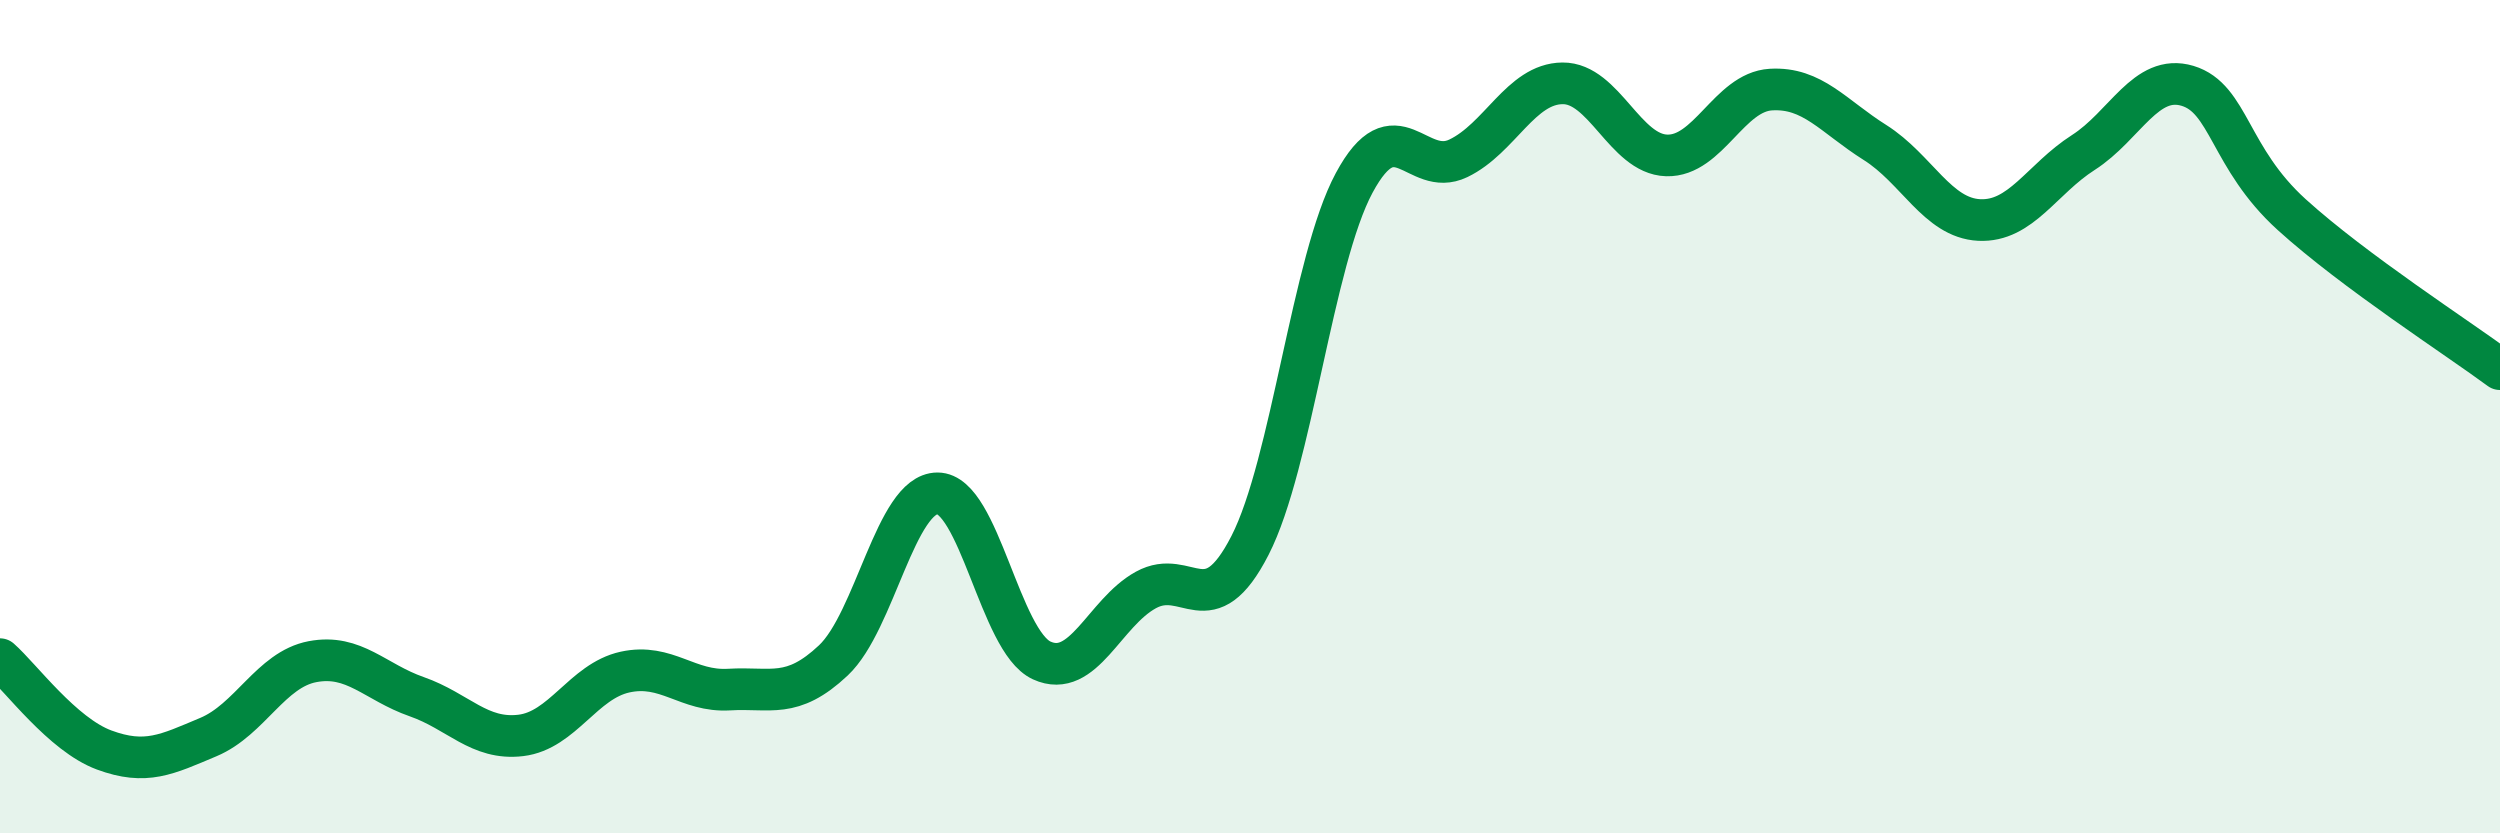
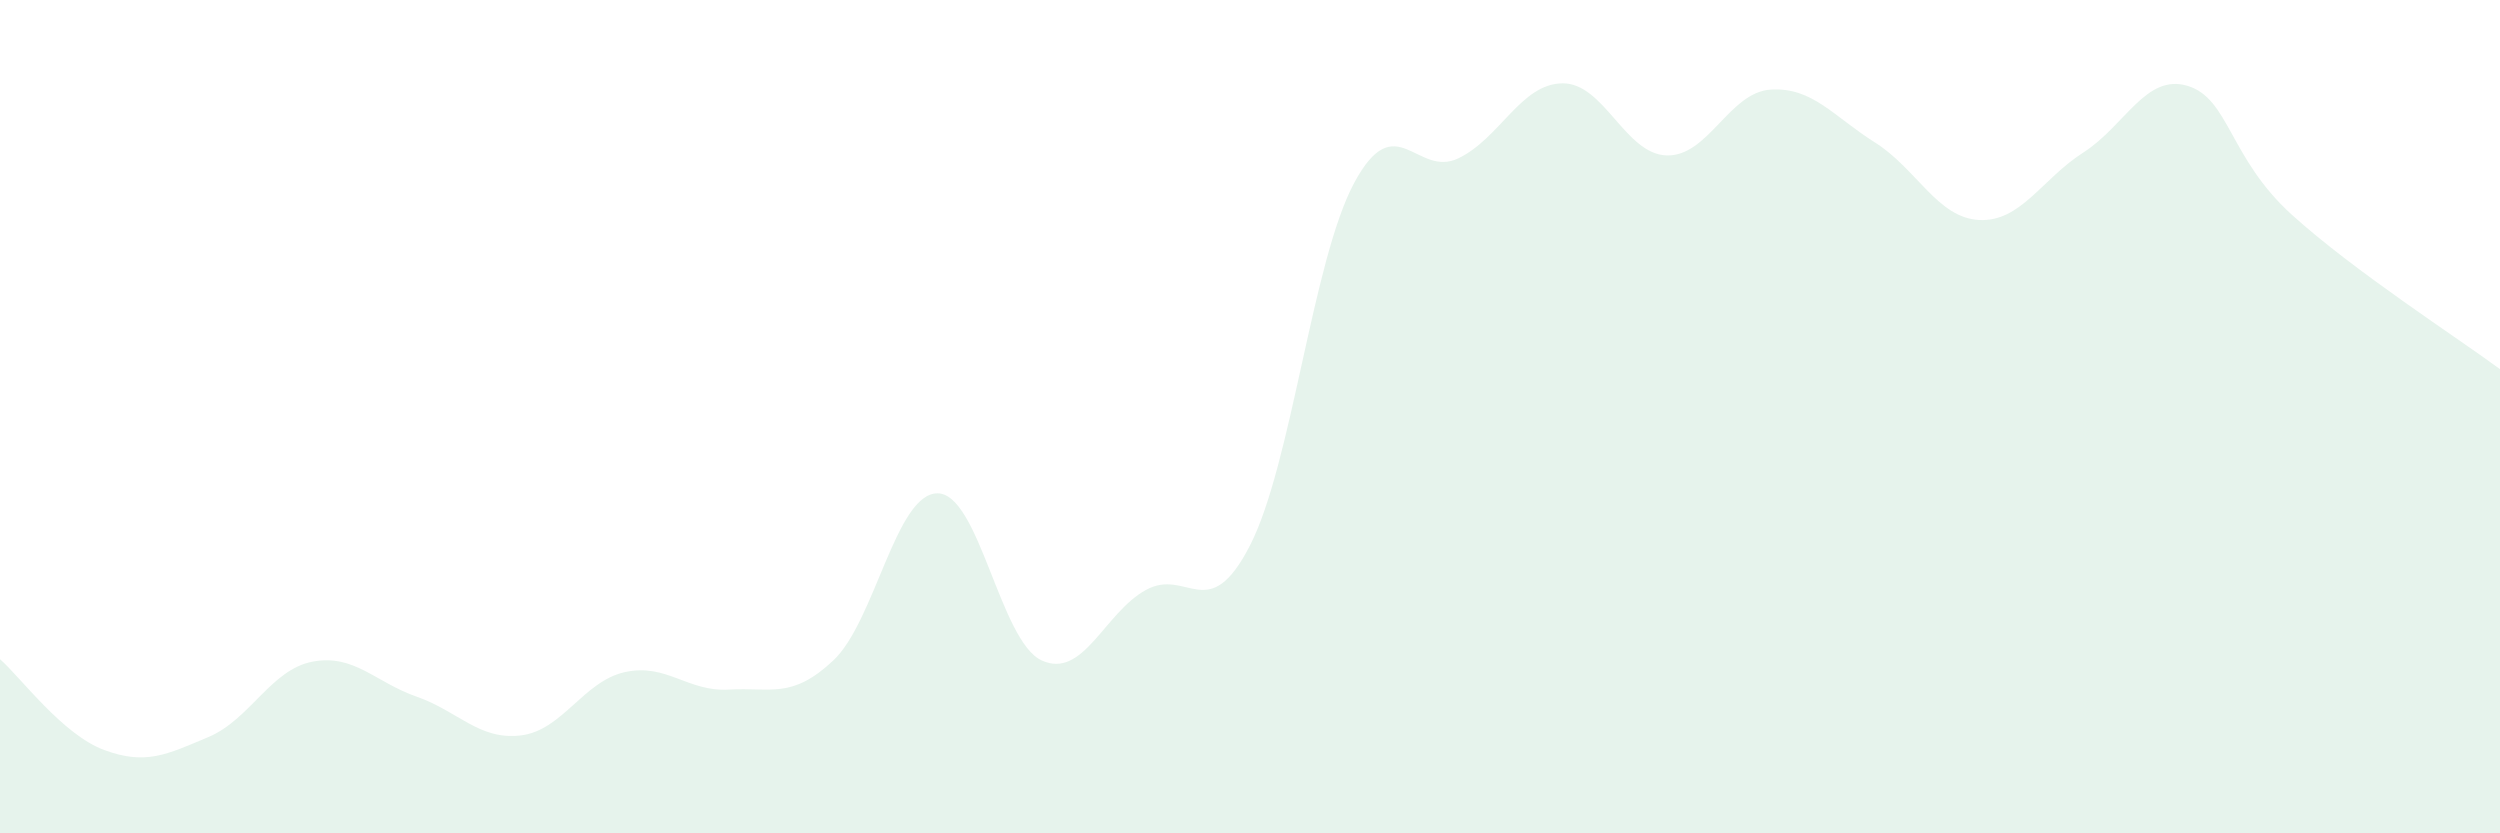
<svg xmlns="http://www.w3.org/2000/svg" width="60" height="20" viewBox="0 0 60 20">
  <path d="M 0,15.82 C 0.5,16.26 1.5,17.63 2.5,18 C 3.5,18.37 4,18.11 5,17.69 C 6,17.27 6.5,16.07 7.5,15.88 C 8.5,15.69 9,16.37 10,16.72 C 11,17.07 11.5,17.77 12.5,17.65 C 13.5,17.53 14,16.35 15,16.13 C 16,15.91 16.5,16.61 17.5,16.55 C 18.5,16.49 19,16.79 20,15.85 C 21,14.91 21.5,11.84 22.5,11.84 C 23.5,11.84 24,15.39 25,15.85 C 26,16.31 26.5,14.71 27.5,14.16 C 28.5,13.61 29,15.04 30,13.09 C 31,11.14 31.5,6.25 32.5,4.39 C 33.5,2.53 34,4.28 35,3.8 C 36,3.32 36.5,2.01 37.5,2 C 38.5,1.99 39,3.7 40,3.73 C 41,3.76 41.5,2.21 42.5,2.15 C 43.5,2.09 44,2.79 45,3.42 C 46,4.05 46.5,5.23 47.5,5.28 C 48.5,5.33 49,4.3 50,3.66 C 51,3.02 51.5,1.76 52.5,2.06 C 53.5,2.36 53.5,3.79 55,5.15 C 56.5,6.51 59,8.12 60,8.86L60 20L0 20Z" fill="#008740" opacity="0.1" stroke-linecap="round" stroke-linejoin="round" />
-   <path d="M 0,15.82 C 0.5,16.26 1.5,17.63 2.5,18 C 3.5,18.37 4,18.11 5,17.69 C 6,17.27 6.5,16.07 7.5,15.88 C 8.5,15.69 9,16.37 10,16.72 C 11,17.07 11.5,17.77 12.5,17.65 C 13.5,17.53 14,16.35 15,16.13 C 16,15.91 16.5,16.61 17.5,16.55 C 18.5,16.49 19,16.79 20,15.85 C 21,14.91 21.5,11.84 22.5,11.84 C 23.5,11.84 24,15.39 25,15.85 C 26,16.31 26.5,14.71 27.5,14.16 C 28.5,13.61 29,15.04 30,13.09 C 31,11.14 31.5,6.25 32.5,4.39 C 33.5,2.53 34,4.28 35,3.8 C 36,3.32 36.5,2.01 37.5,2 C 38.5,1.99 39,3.7 40,3.73 C 41,3.76 41.5,2.21 42.5,2.15 C 43.5,2.09 44,2.79 45,3.42 C 46,4.05 46.5,5.23 47.5,5.28 C 48.5,5.33 49,4.3 50,3.66 C 51,3.02 51.5,1.76 52.5,2.06 C 53.5,2.36 53.5,3.79 55,5.15 C 56.5,6.51 59,8.12 60,8.86" stroke="#008740" stroke-width="1" fill="none" stroke-linecap="round" stroke-linejoin="round" />
</svg>